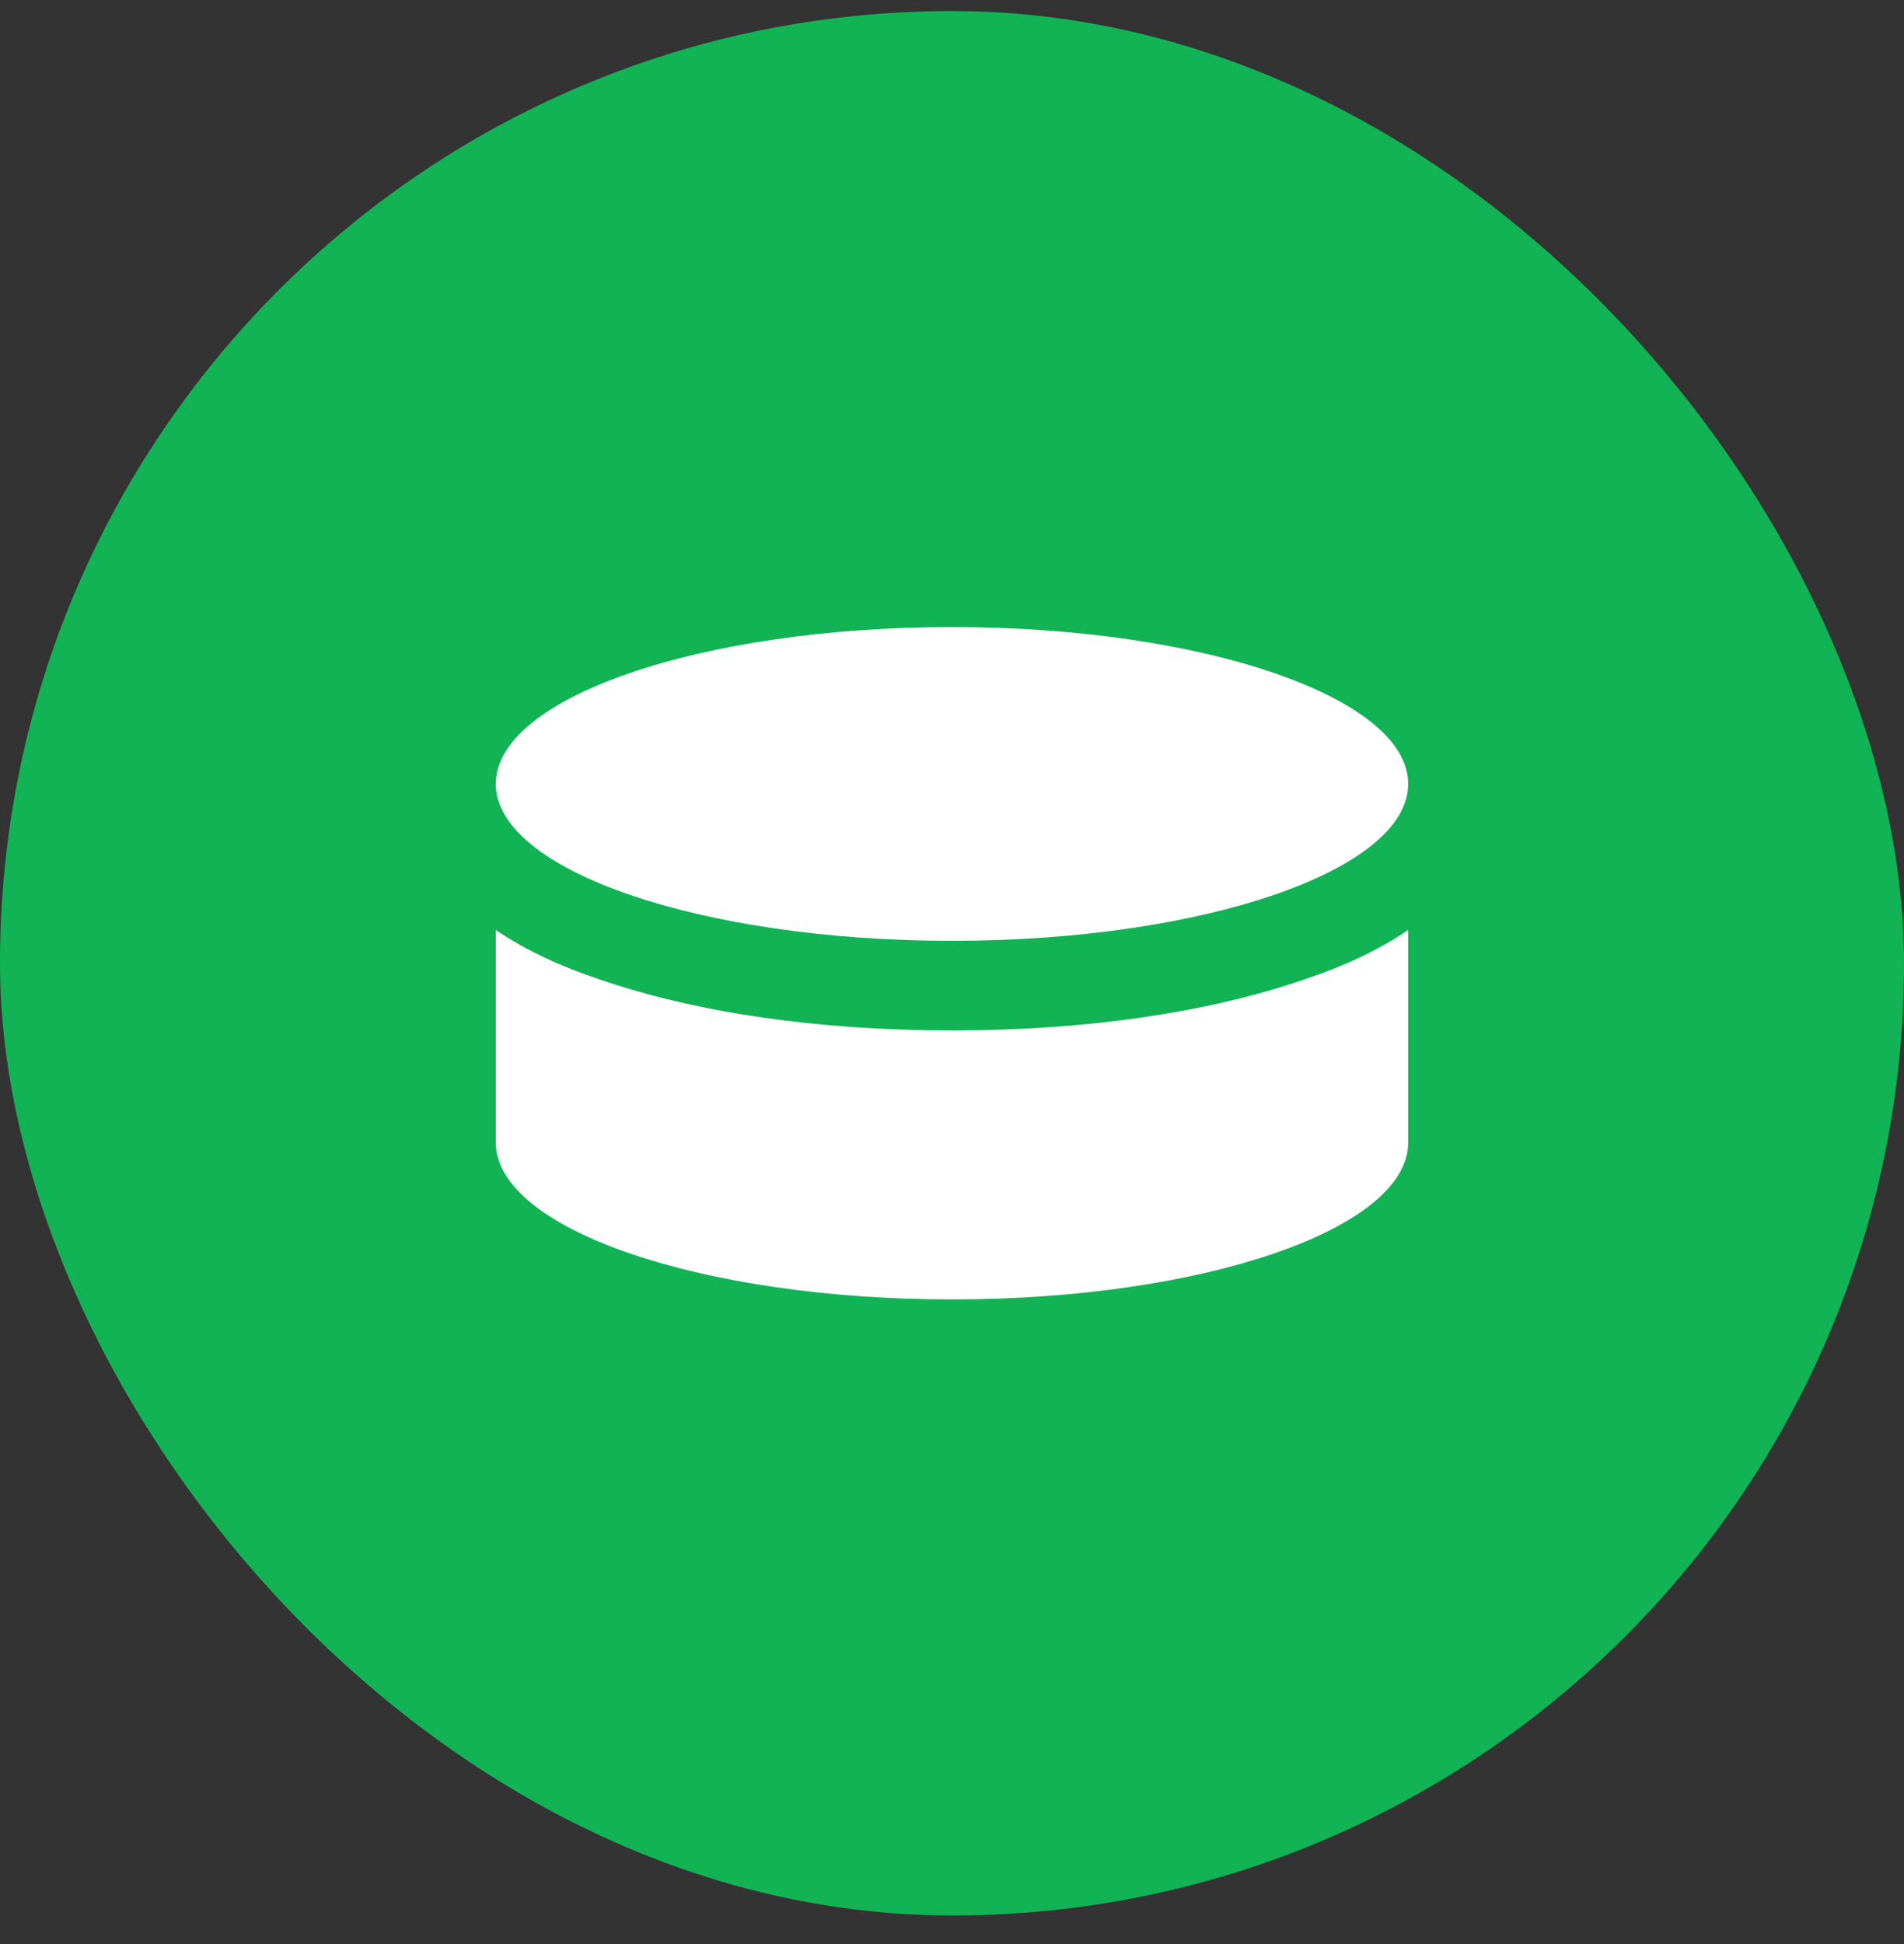
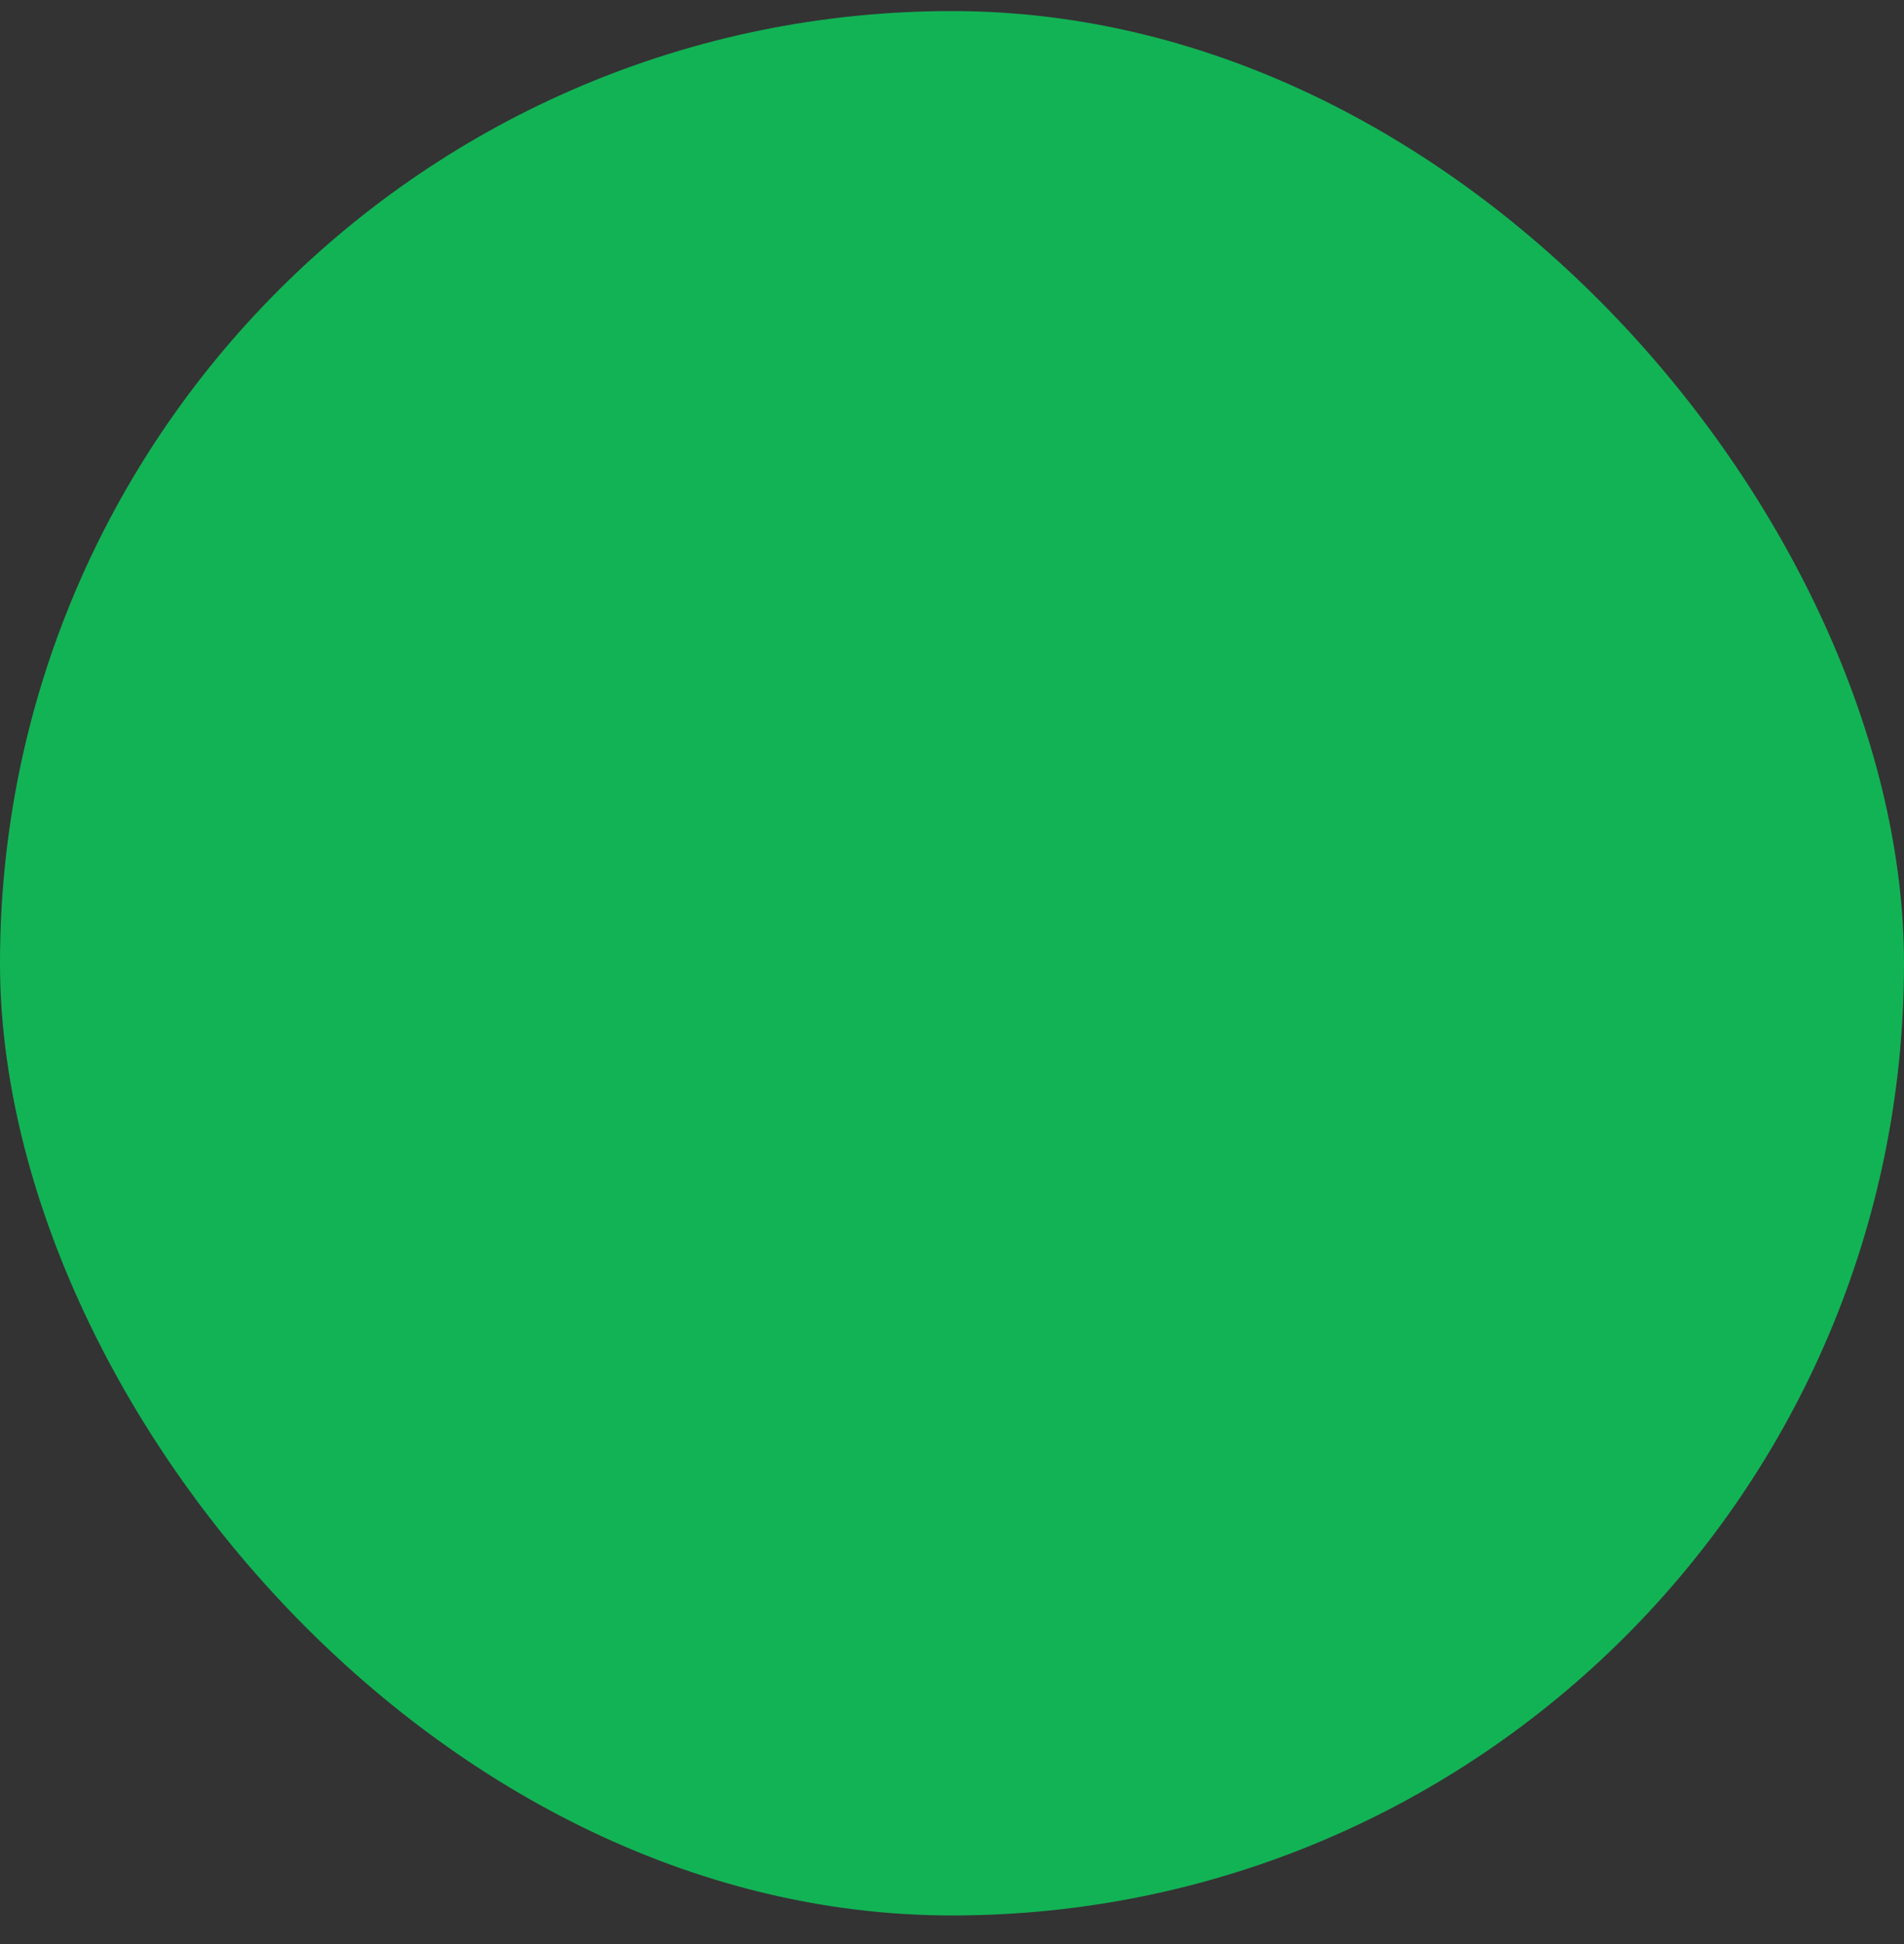
<svg xmlns="http://www.w3.org/2000/svg" width="48" height="49" viewBox="0 0 48 49" fill="none">
  <rect x="0" y="0" width="48" height="49" fill="#333333" stroke="none" />
  <rect y="0.279" width="48" height="48" rx="24" fill="#12B355" />
-   <path d="M24 15.805C17.675 15.805 12.5 17.578 12.5 19.759C12.5 21.94 17.675 23.713 24 23.713C30.325 23.713 35.5 21.94 35.5 19.759C35.5 17.578 30.325 15.805 24 15.805ZM12.5 23.442V28.798C12.5 30.978 17.675 32.752 24 32.752C30.325 32.752 35.5 30.978 35.5 28.798V23.442C34.73 23.962 33.867 24.358 32.889 24.685C30.463 25.521 27.392 25.973 24 25.973C20.608 25.973 17.537 25.521 15.111 24.685C14.133 24.358 13.271 23.962 12.5 23.442Z" fill="white" />
</svg>